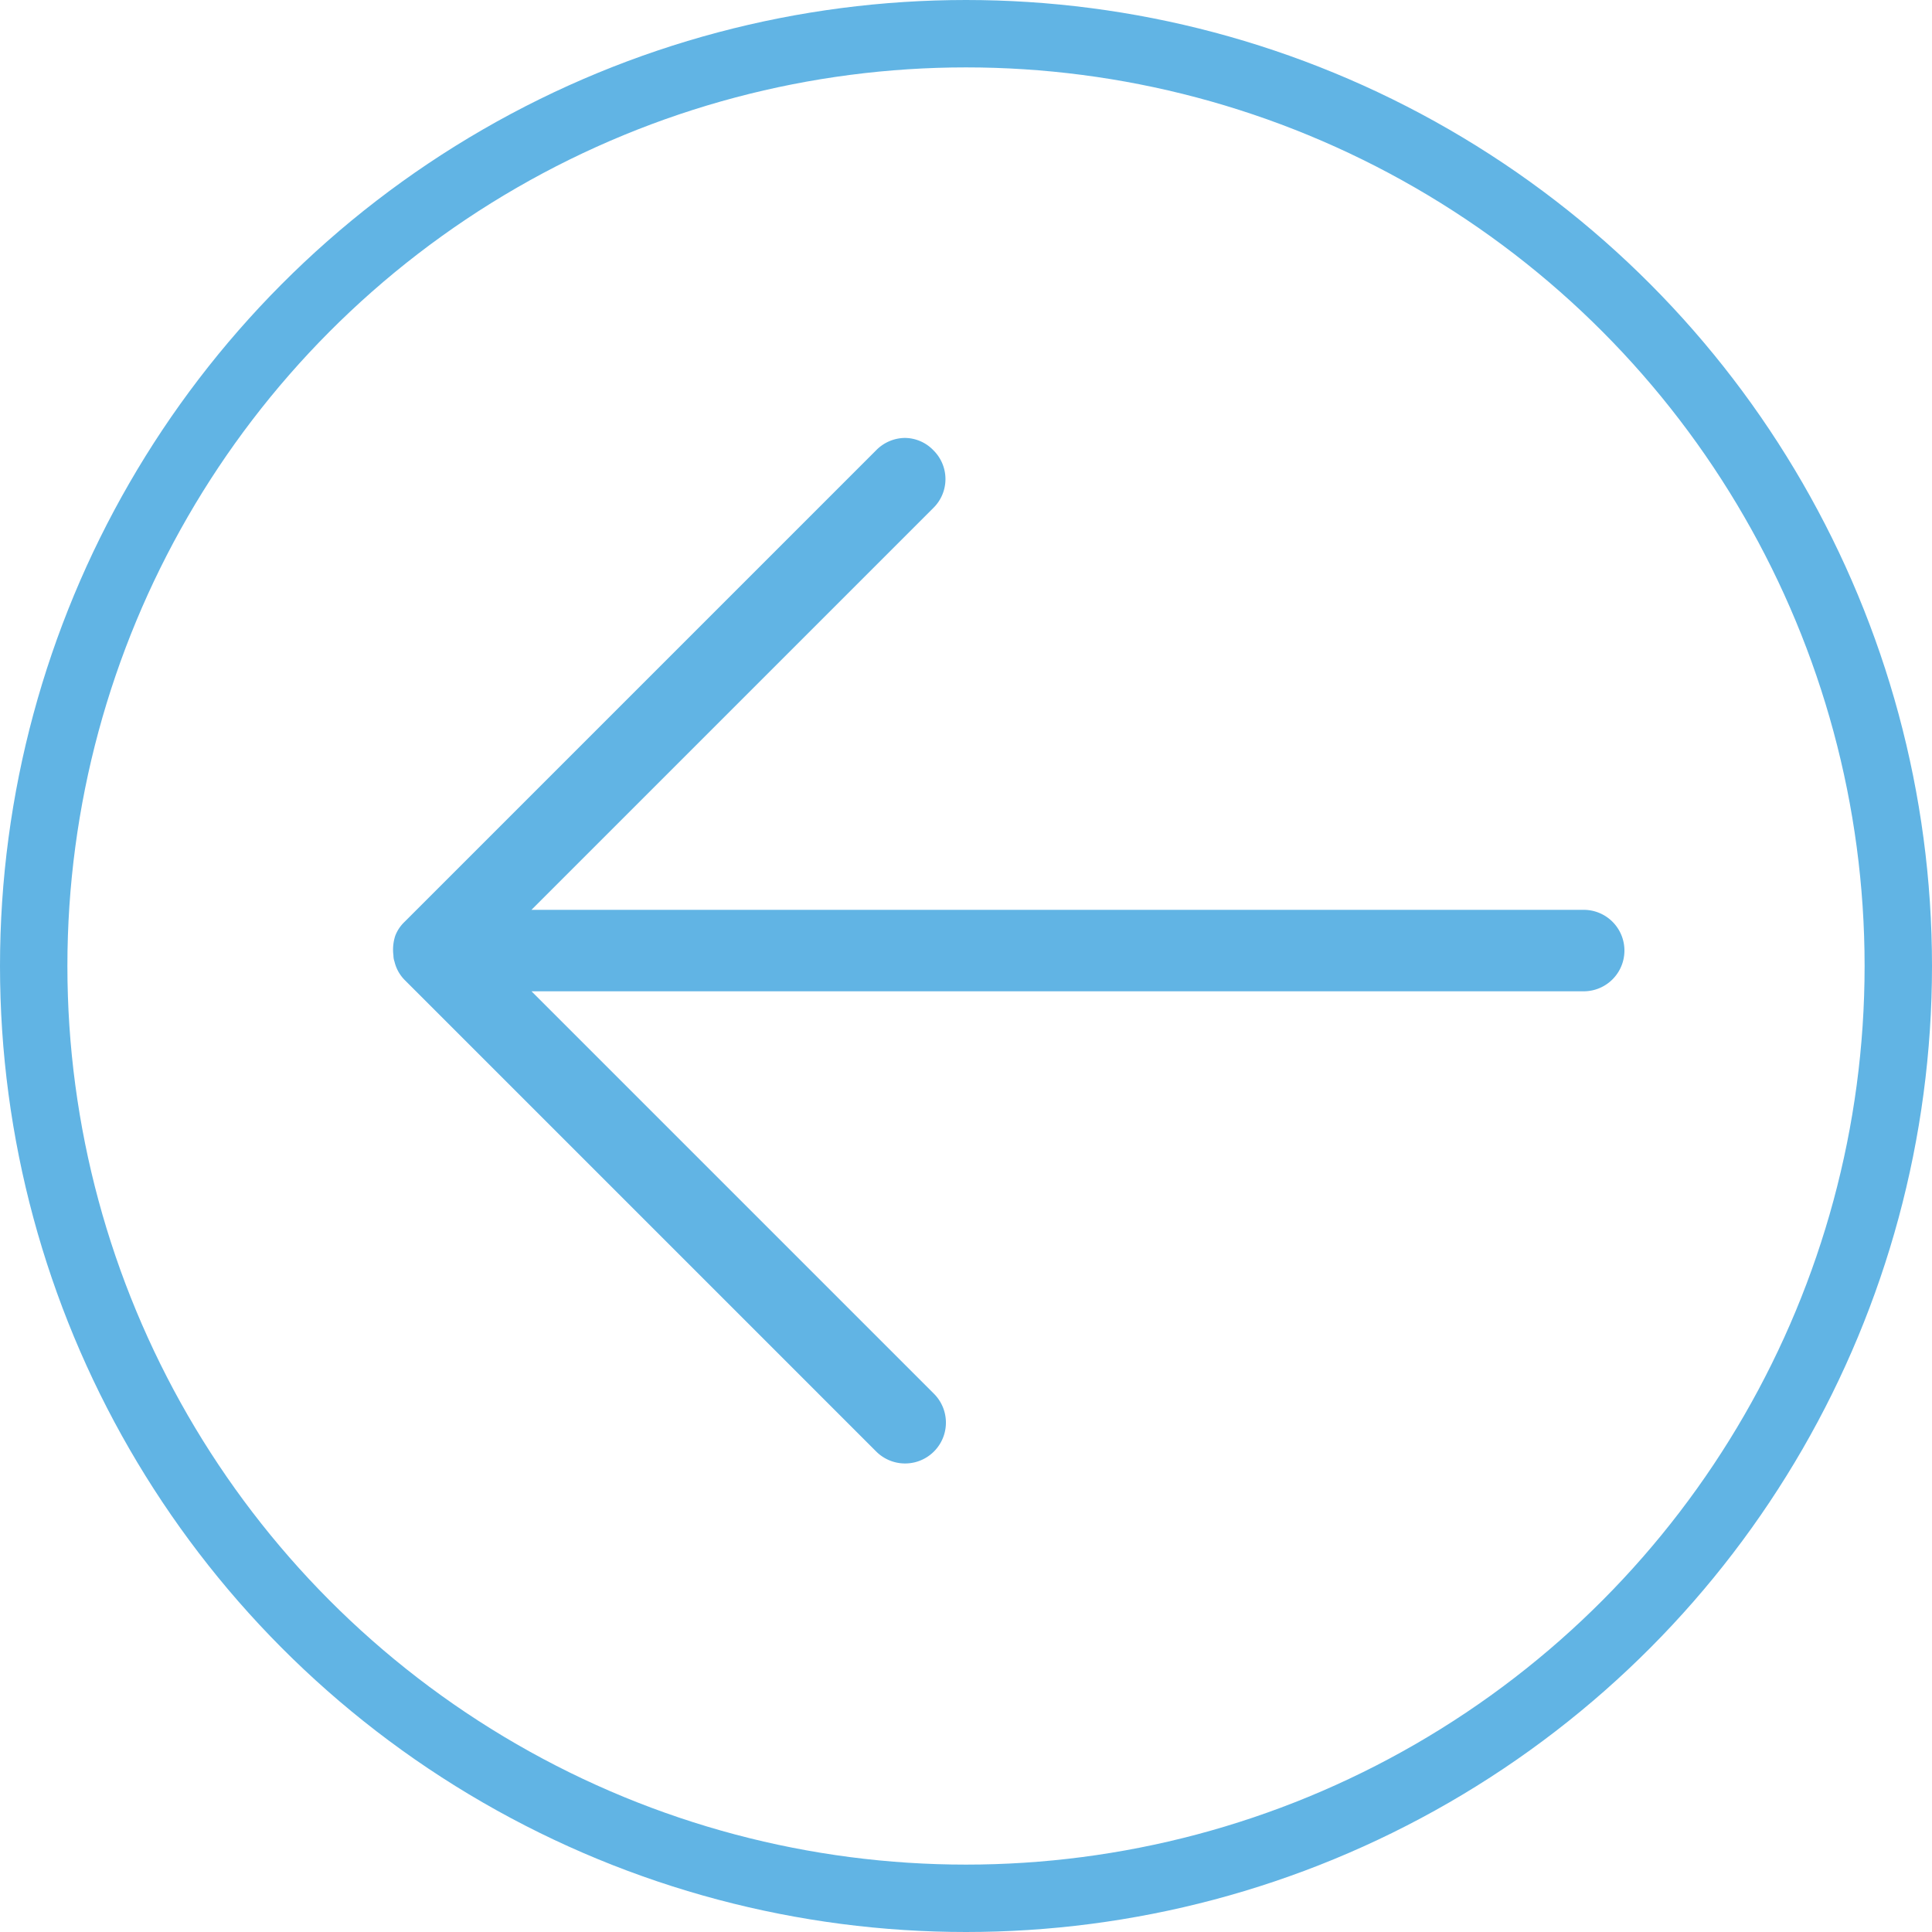
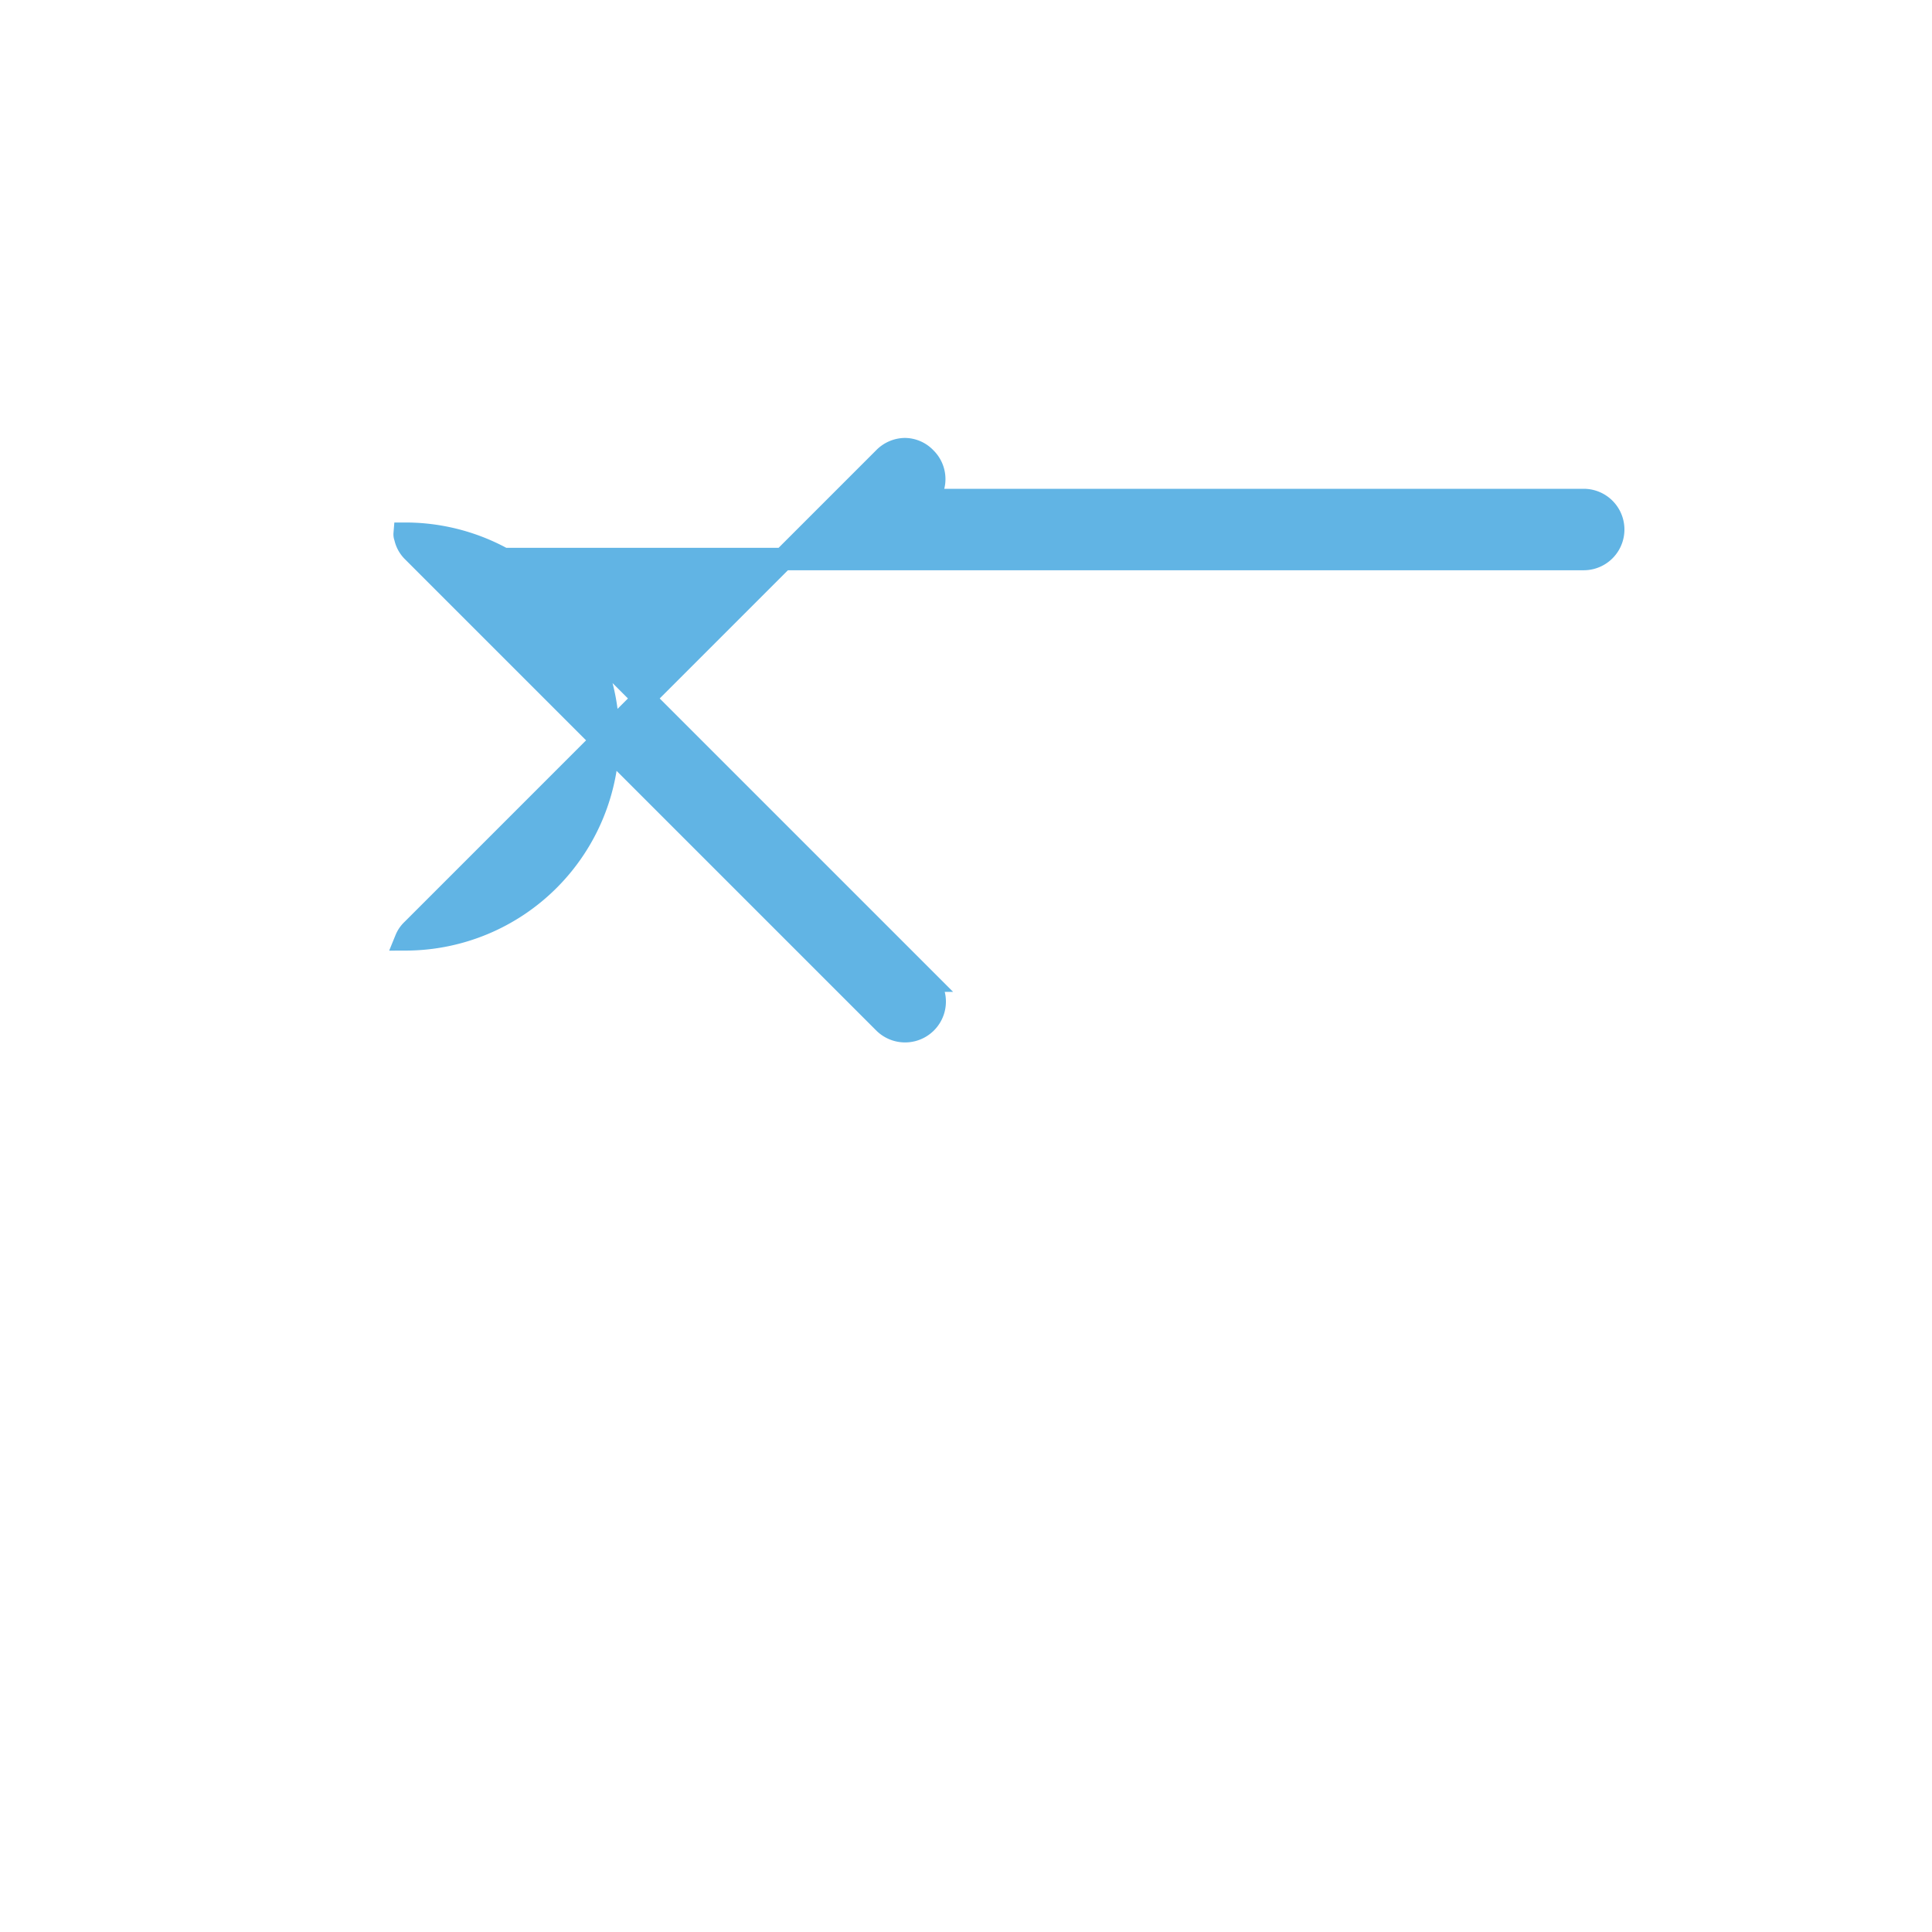
<svg xmlns="http://www.w3.org/2000/svg" width="43" height="43" viewBox="0 0 43 43">
  <defs>
    <style>.a{fill:#61b4e4;stroke-width:0.5px;}.a,.b{stroke:#61b4e4;}.b,.d{fill:none;}.b{stroke-width:1.5px;}.c{stroke:none;}</style>
  </defs>
  <g transform="translate(-14 -80)">
    <g transform="translate(13.448 78.156)">
-       <path class="a" d="M9.586,22.751h0a.6.6,0,0,1,.144-.21l10.5-10.5a.659.659,0,0,1,.459-.2.637.637,0,0,1,.459.2.65.65,0,0,1,0,.932l-9.371,9.371H35.8a.656.656,0,0,1,0,1.313H11.778l9.384,9.384a.659.659,0,0,1-.932.932l-10.5-10.5a.613.613,0,0,1-.158-.3.166.166,0,0,1-.013-.079A.742.742,0,0,1,9.586,22.751Z" />
+       <path class="a" d="M9.586,22.751h0a.6.6,0,0,1,.144-.21l10.5-10.5a.659.659,0,0,1,.459-.2.637.637,0,0,1,.459.2.65.65,0,0,1,0,.932H35.8a.656.656,0,0,1,0,1.313H11.778l9.384,9.384a.659.659,0,0,1-.932.932l-10.5-10.5a.613.613,0,0,1-.158-.3.166.166,0,0,1-.013-.079A.742.742,0,0,1,9.586,22.751Z" />
    </g>
    <g class="b" transform="translate(14 80)">
-       <circle class="c" cx="21.5" cy="21.5" r="21.5" />
-       <circle class="d" cx="21.5" cy="21.5" r="20.75" />
-     </g>
+       </g>
  </g>
</svg>